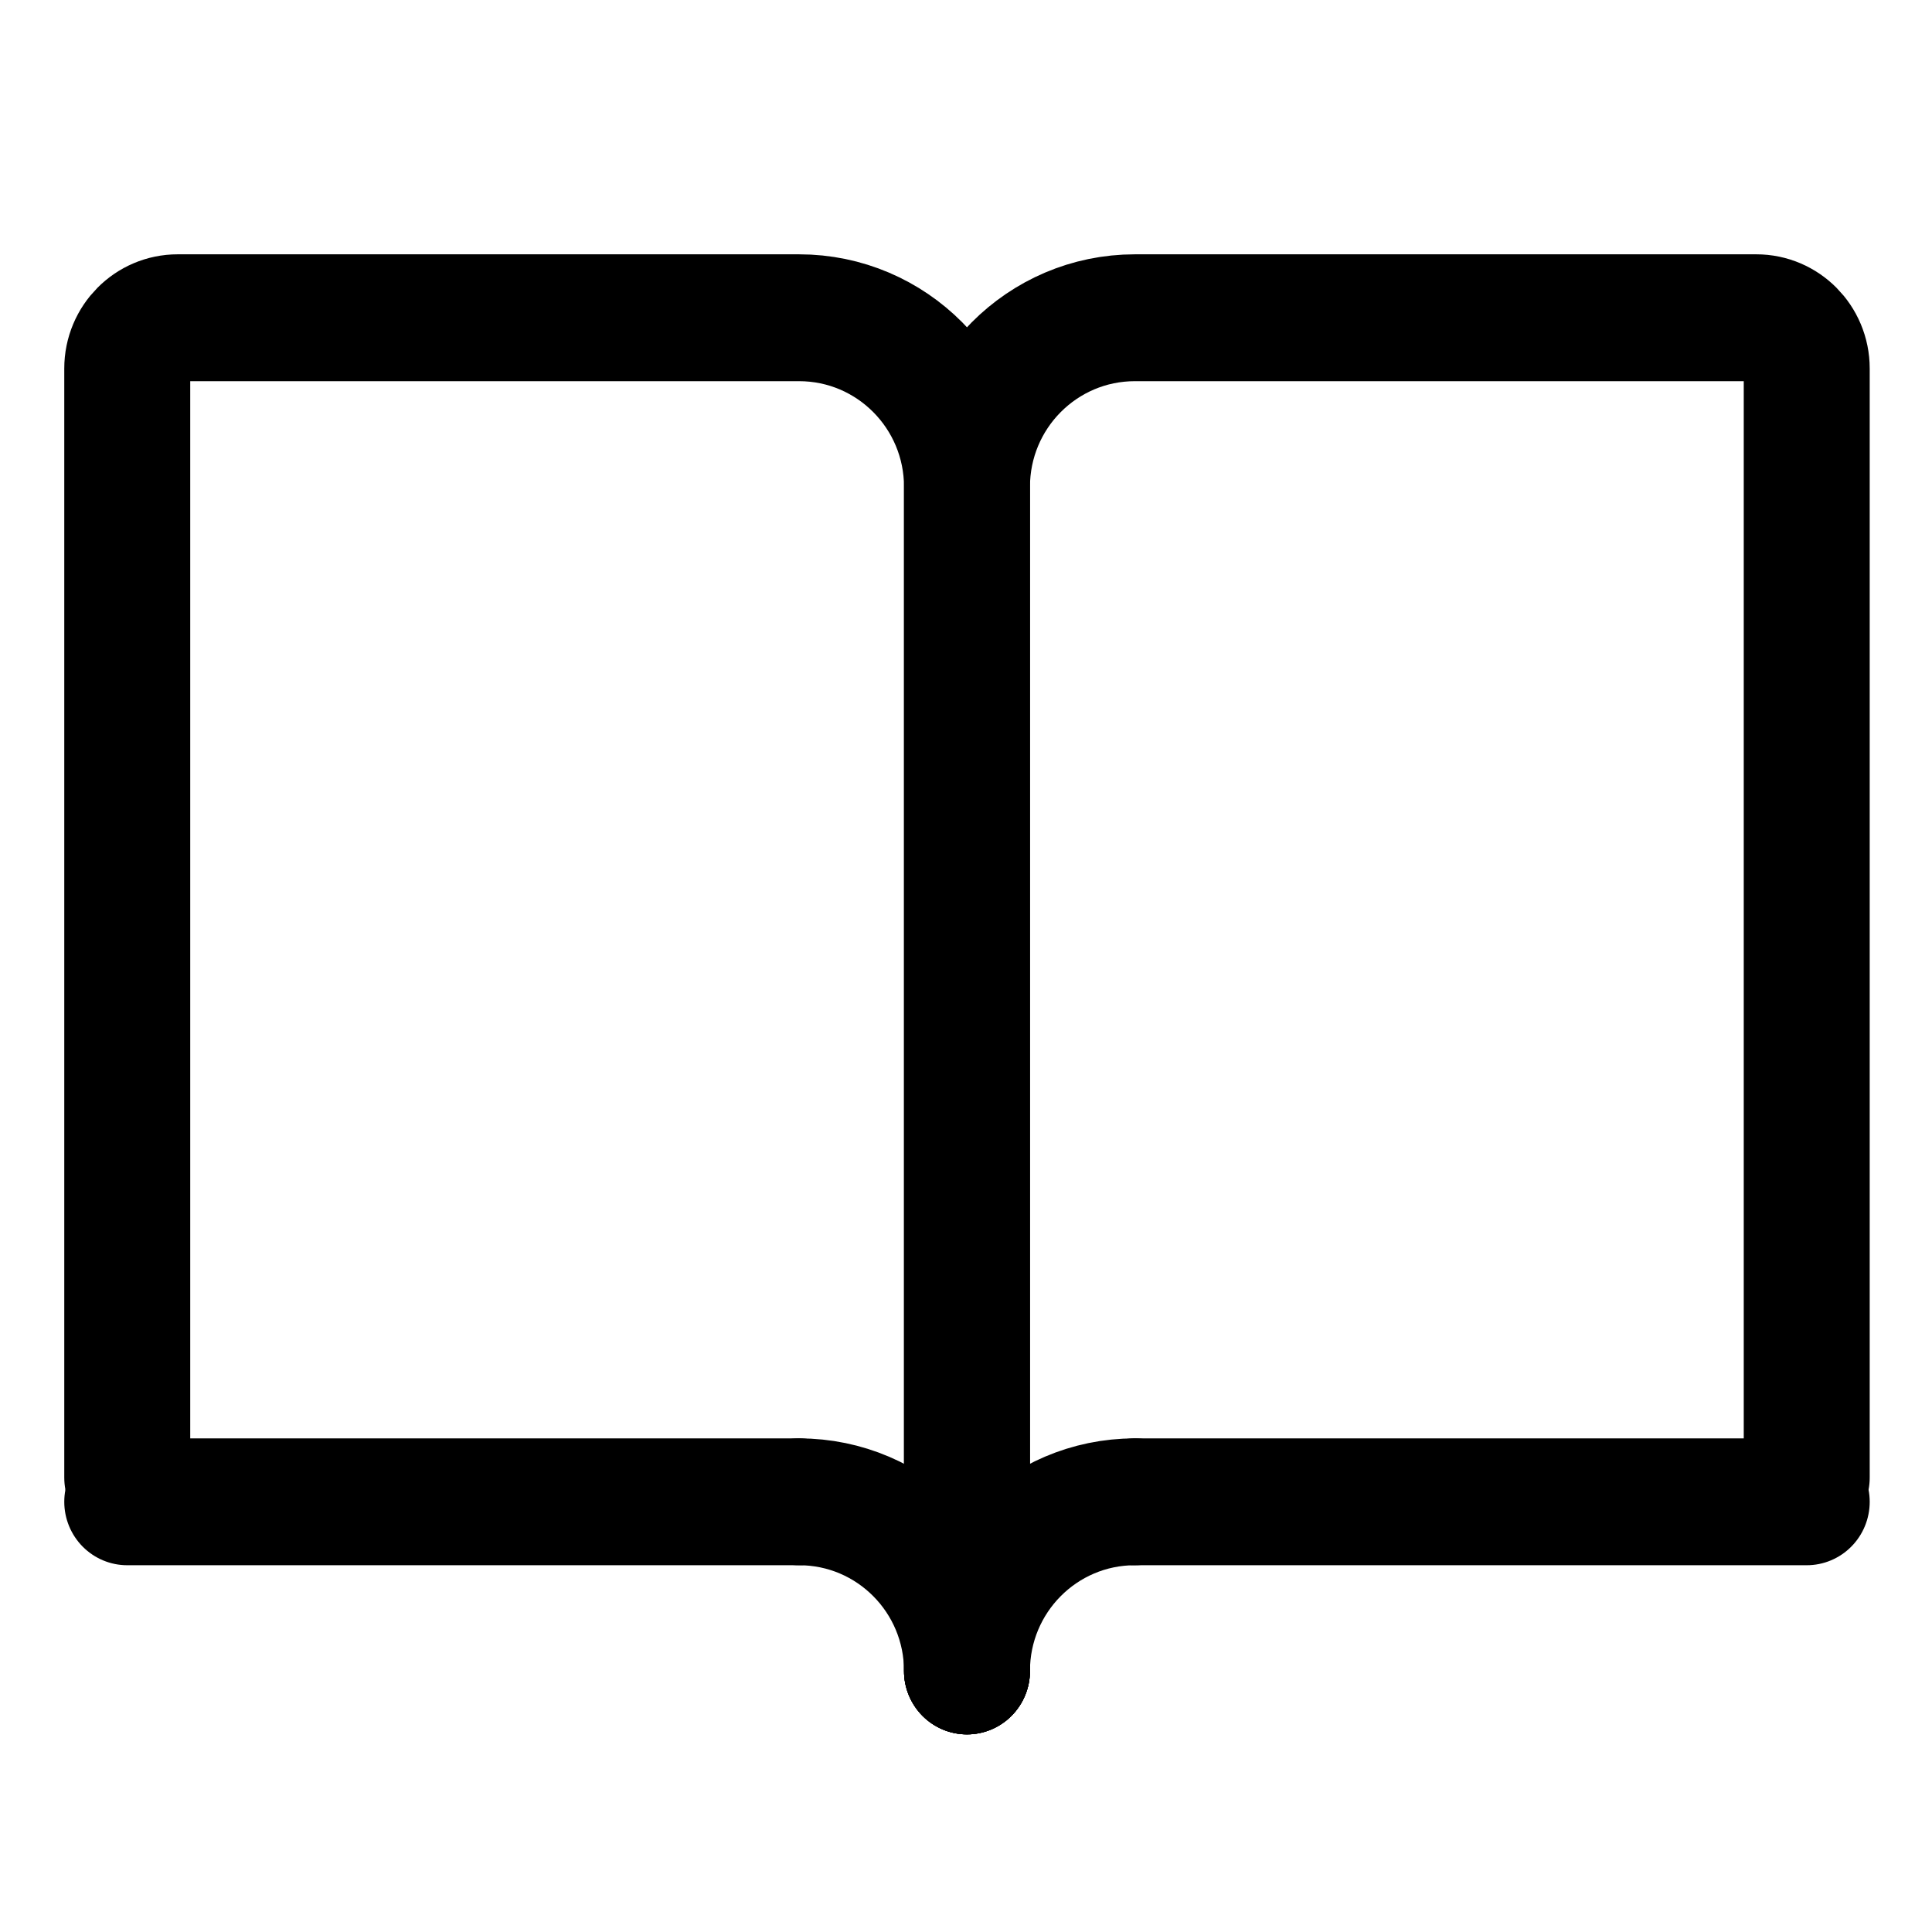
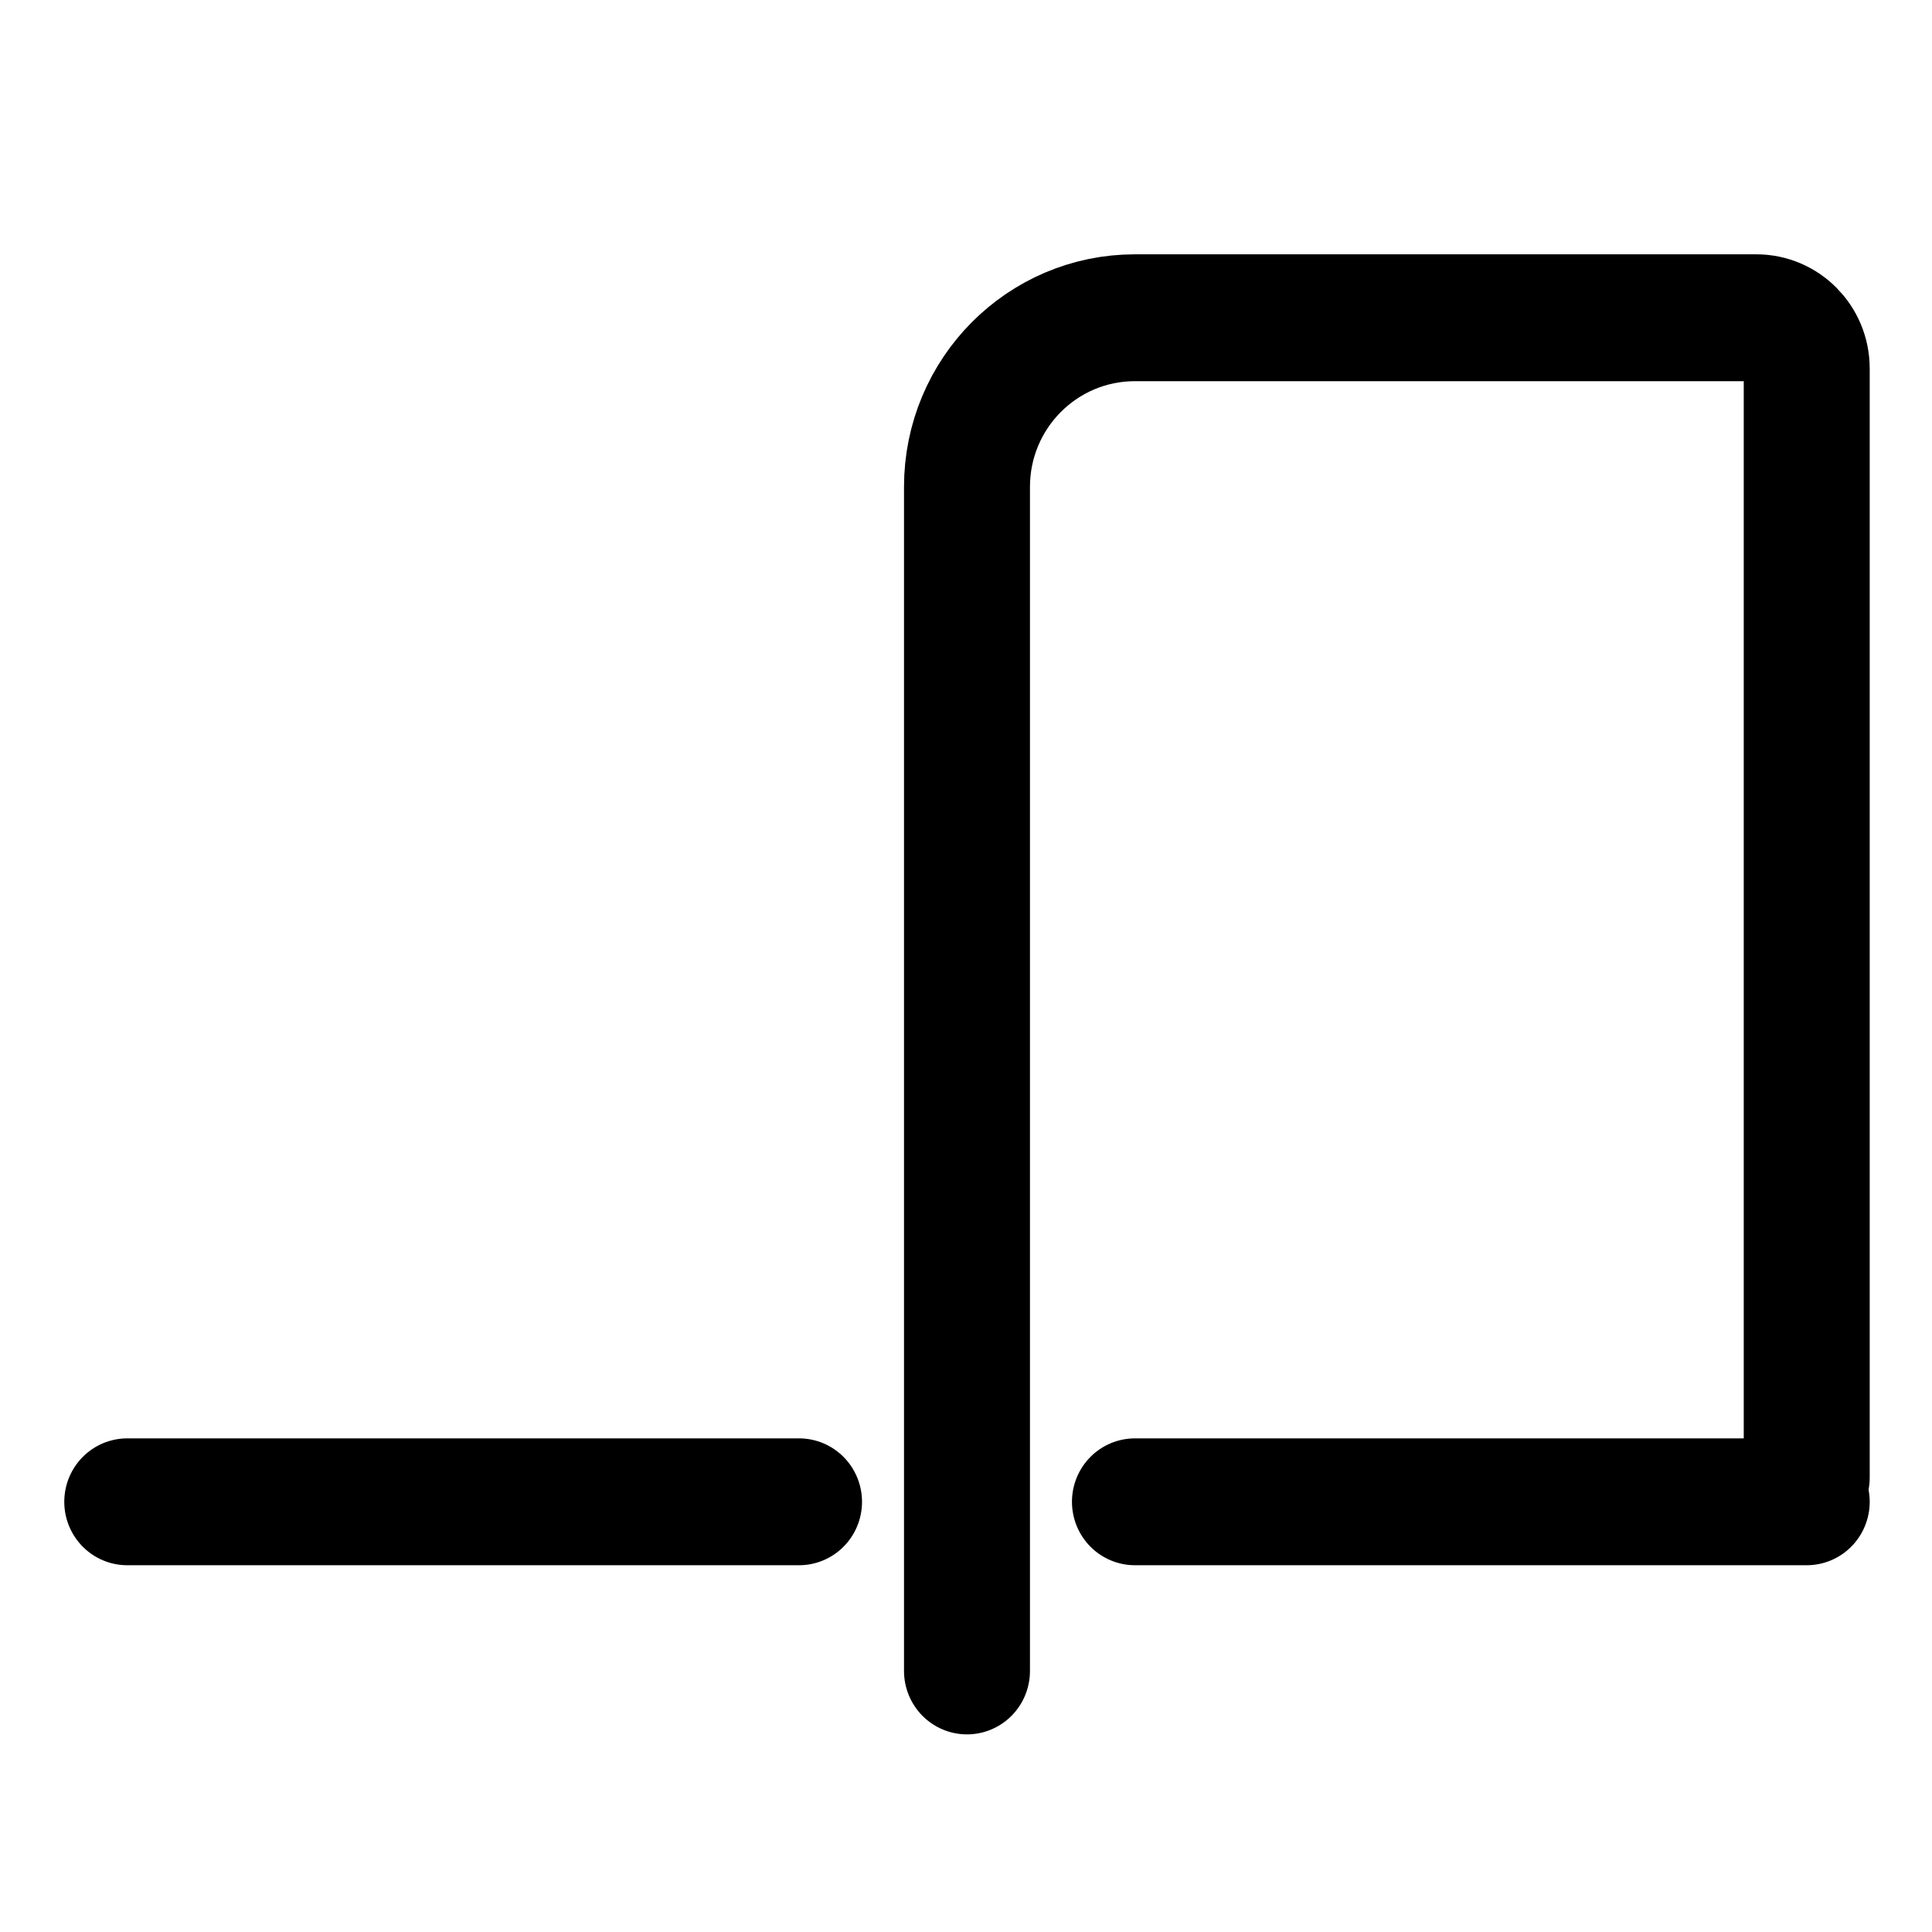
<svg xmlns="http://www.w3.org/2000/svg" width="340" height="340" viewBox="0 0 89.958 89.958" version="1.1" id="svg1" xml:space="preserve">
  <defs id="defs1" />
  <g id="layer1">
    <g style="color:#000000;fill:none;stroke-width:1.5" id="g1" transform="matrix(3.91,0,0,3.938,-1.895,-4.895)">
      <path d="M 12,21 V 7 c 0,-1.105 0.895,-2 2,-2 h 7.4 C 21.731,5 22,5.269 22,5.6 v 13.114" stroke="#000000" stroke-width="1.5" stroke-linecap="round" id="path1" />
-       <path d="M 12,21 V 7 C 12,5.895 11.105,5 10,5 H 2.6 C 2.269,5 2,5.269 2,5.6 v 13.114" stroke="#000000" stroke-width="1.5" stroke-linecap="round" id="path2" />
      <path d="m 14,19 h 8" stroke="#000000" stroke-width="1.5" stroke-linecap="round" id="path3" />
      <path d="M 10,19 H 2" stroke="#000000" stroke-width="1.5" stroke-linecap="round" id="path4" />
-       <path d="m 12,21 c 0,-1.105 0.895,-2 2,-2" stroke="#000000" stroke-width="1.5" stroke-linecap="round" stroke-linejoin="round" id="path5" />
-       <path d="m 12,21 c 0,-1.105 -0.895,-2 -2,-2" stroke="#000000" stroke-width="1.5" stroke-linecap="round" stroke-linejoin="round" id="path6" />
    </g>
  </g>
</svg>